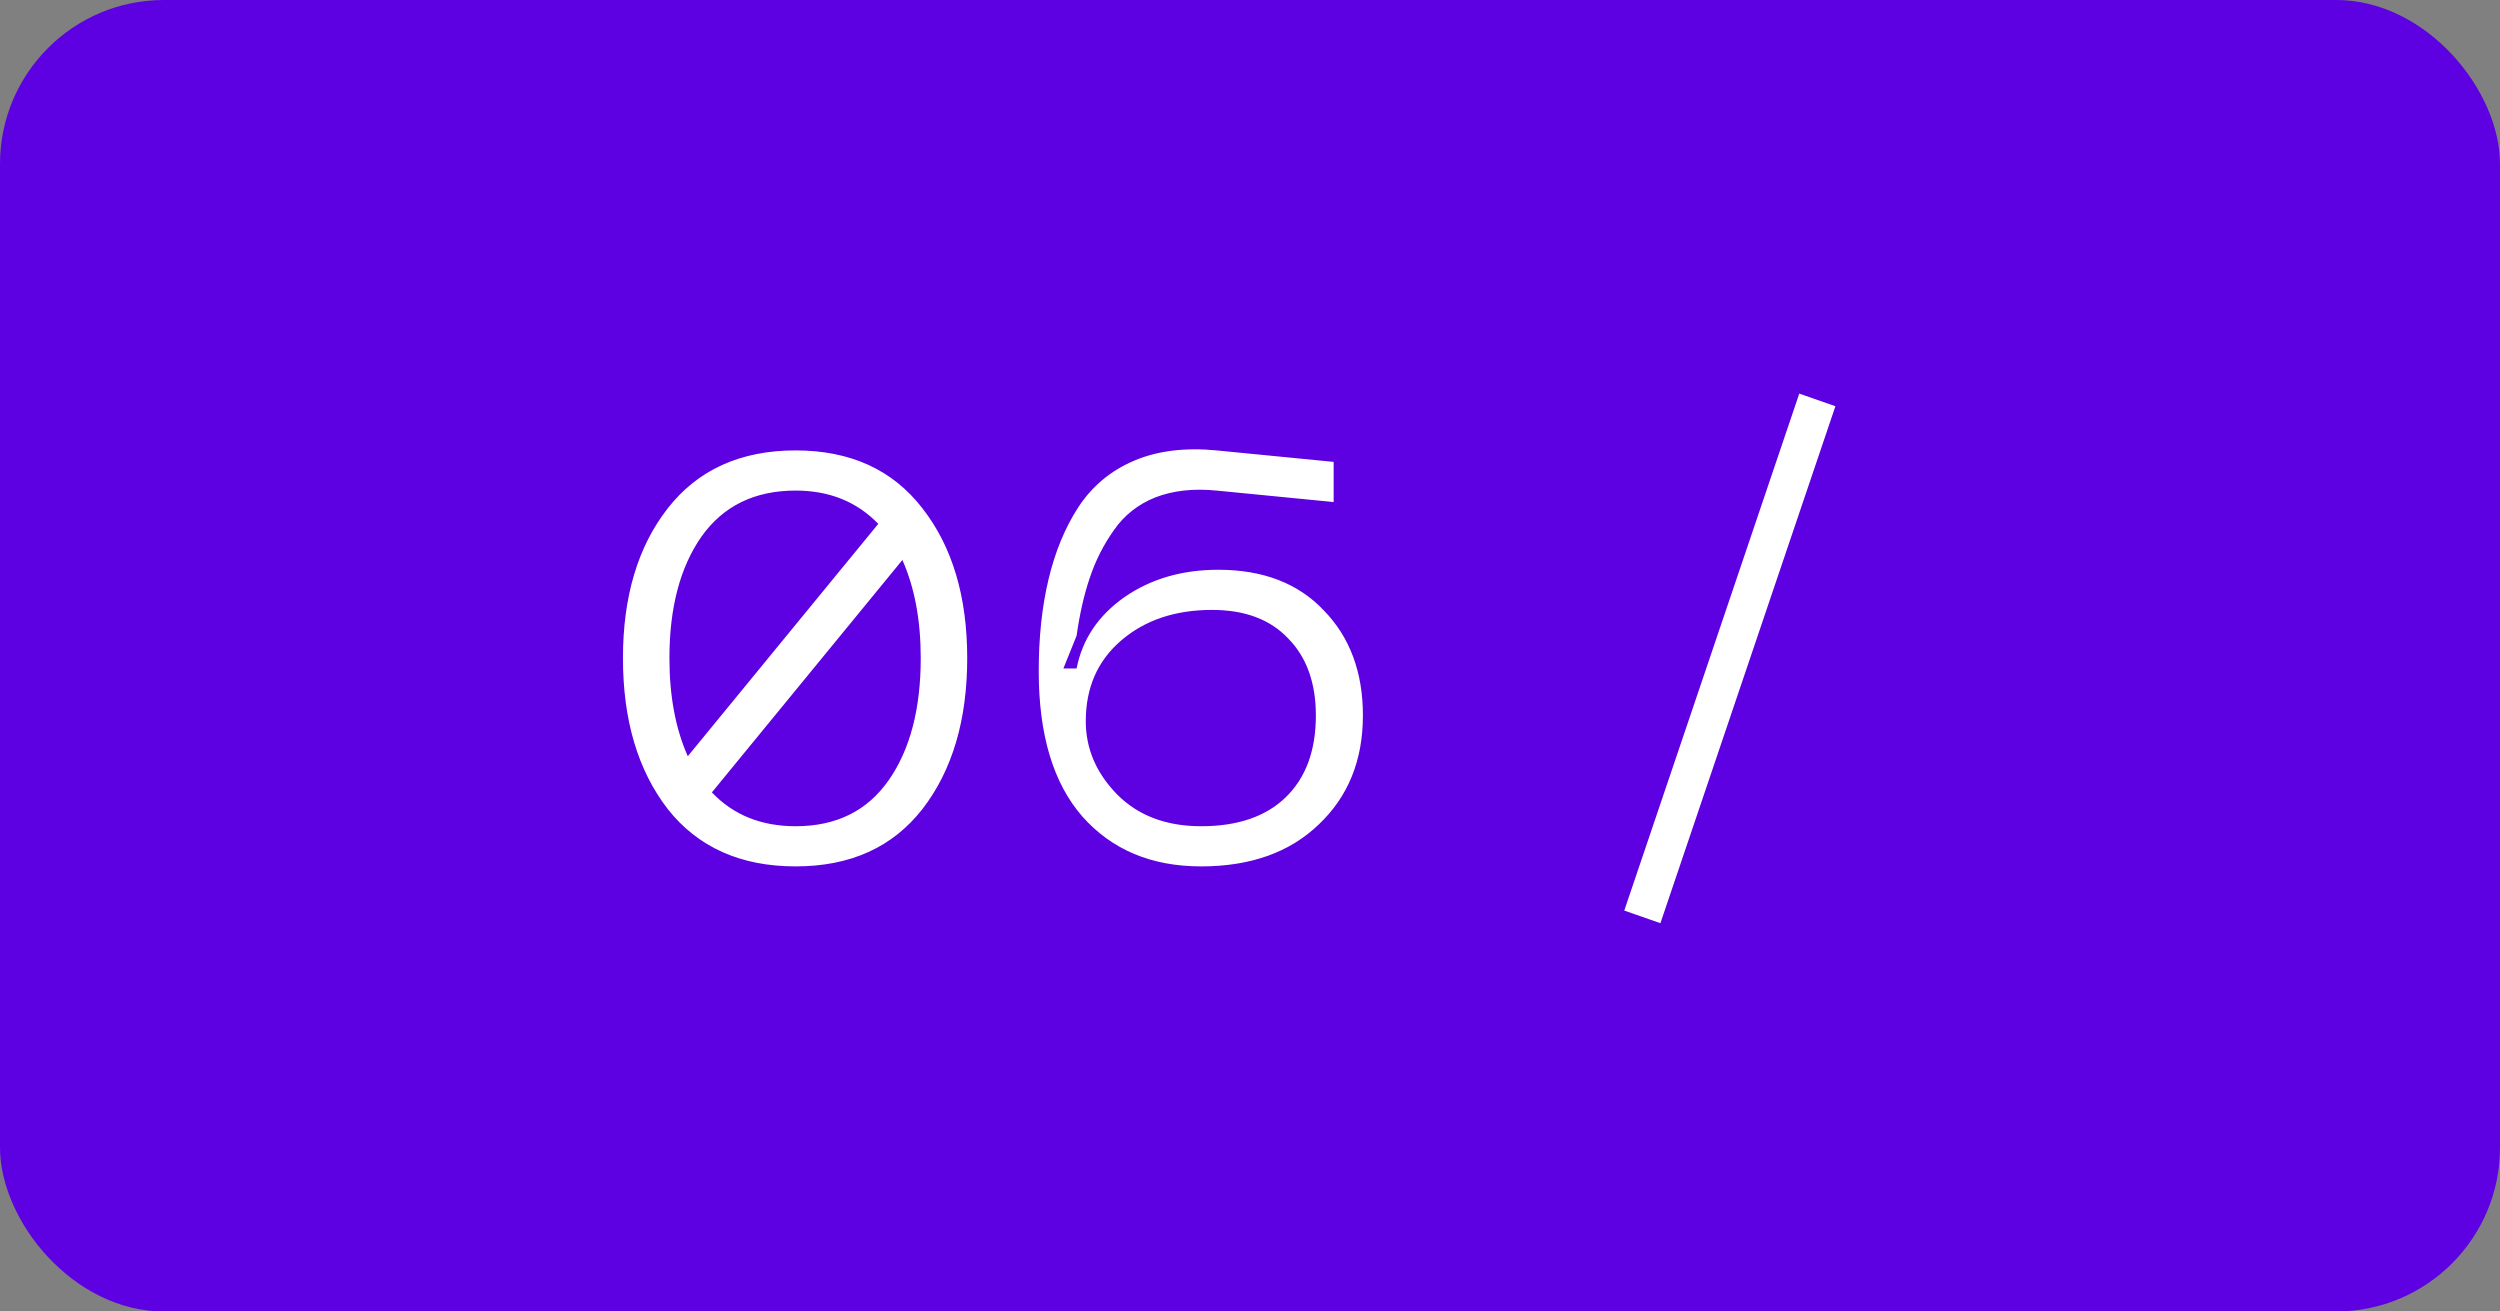
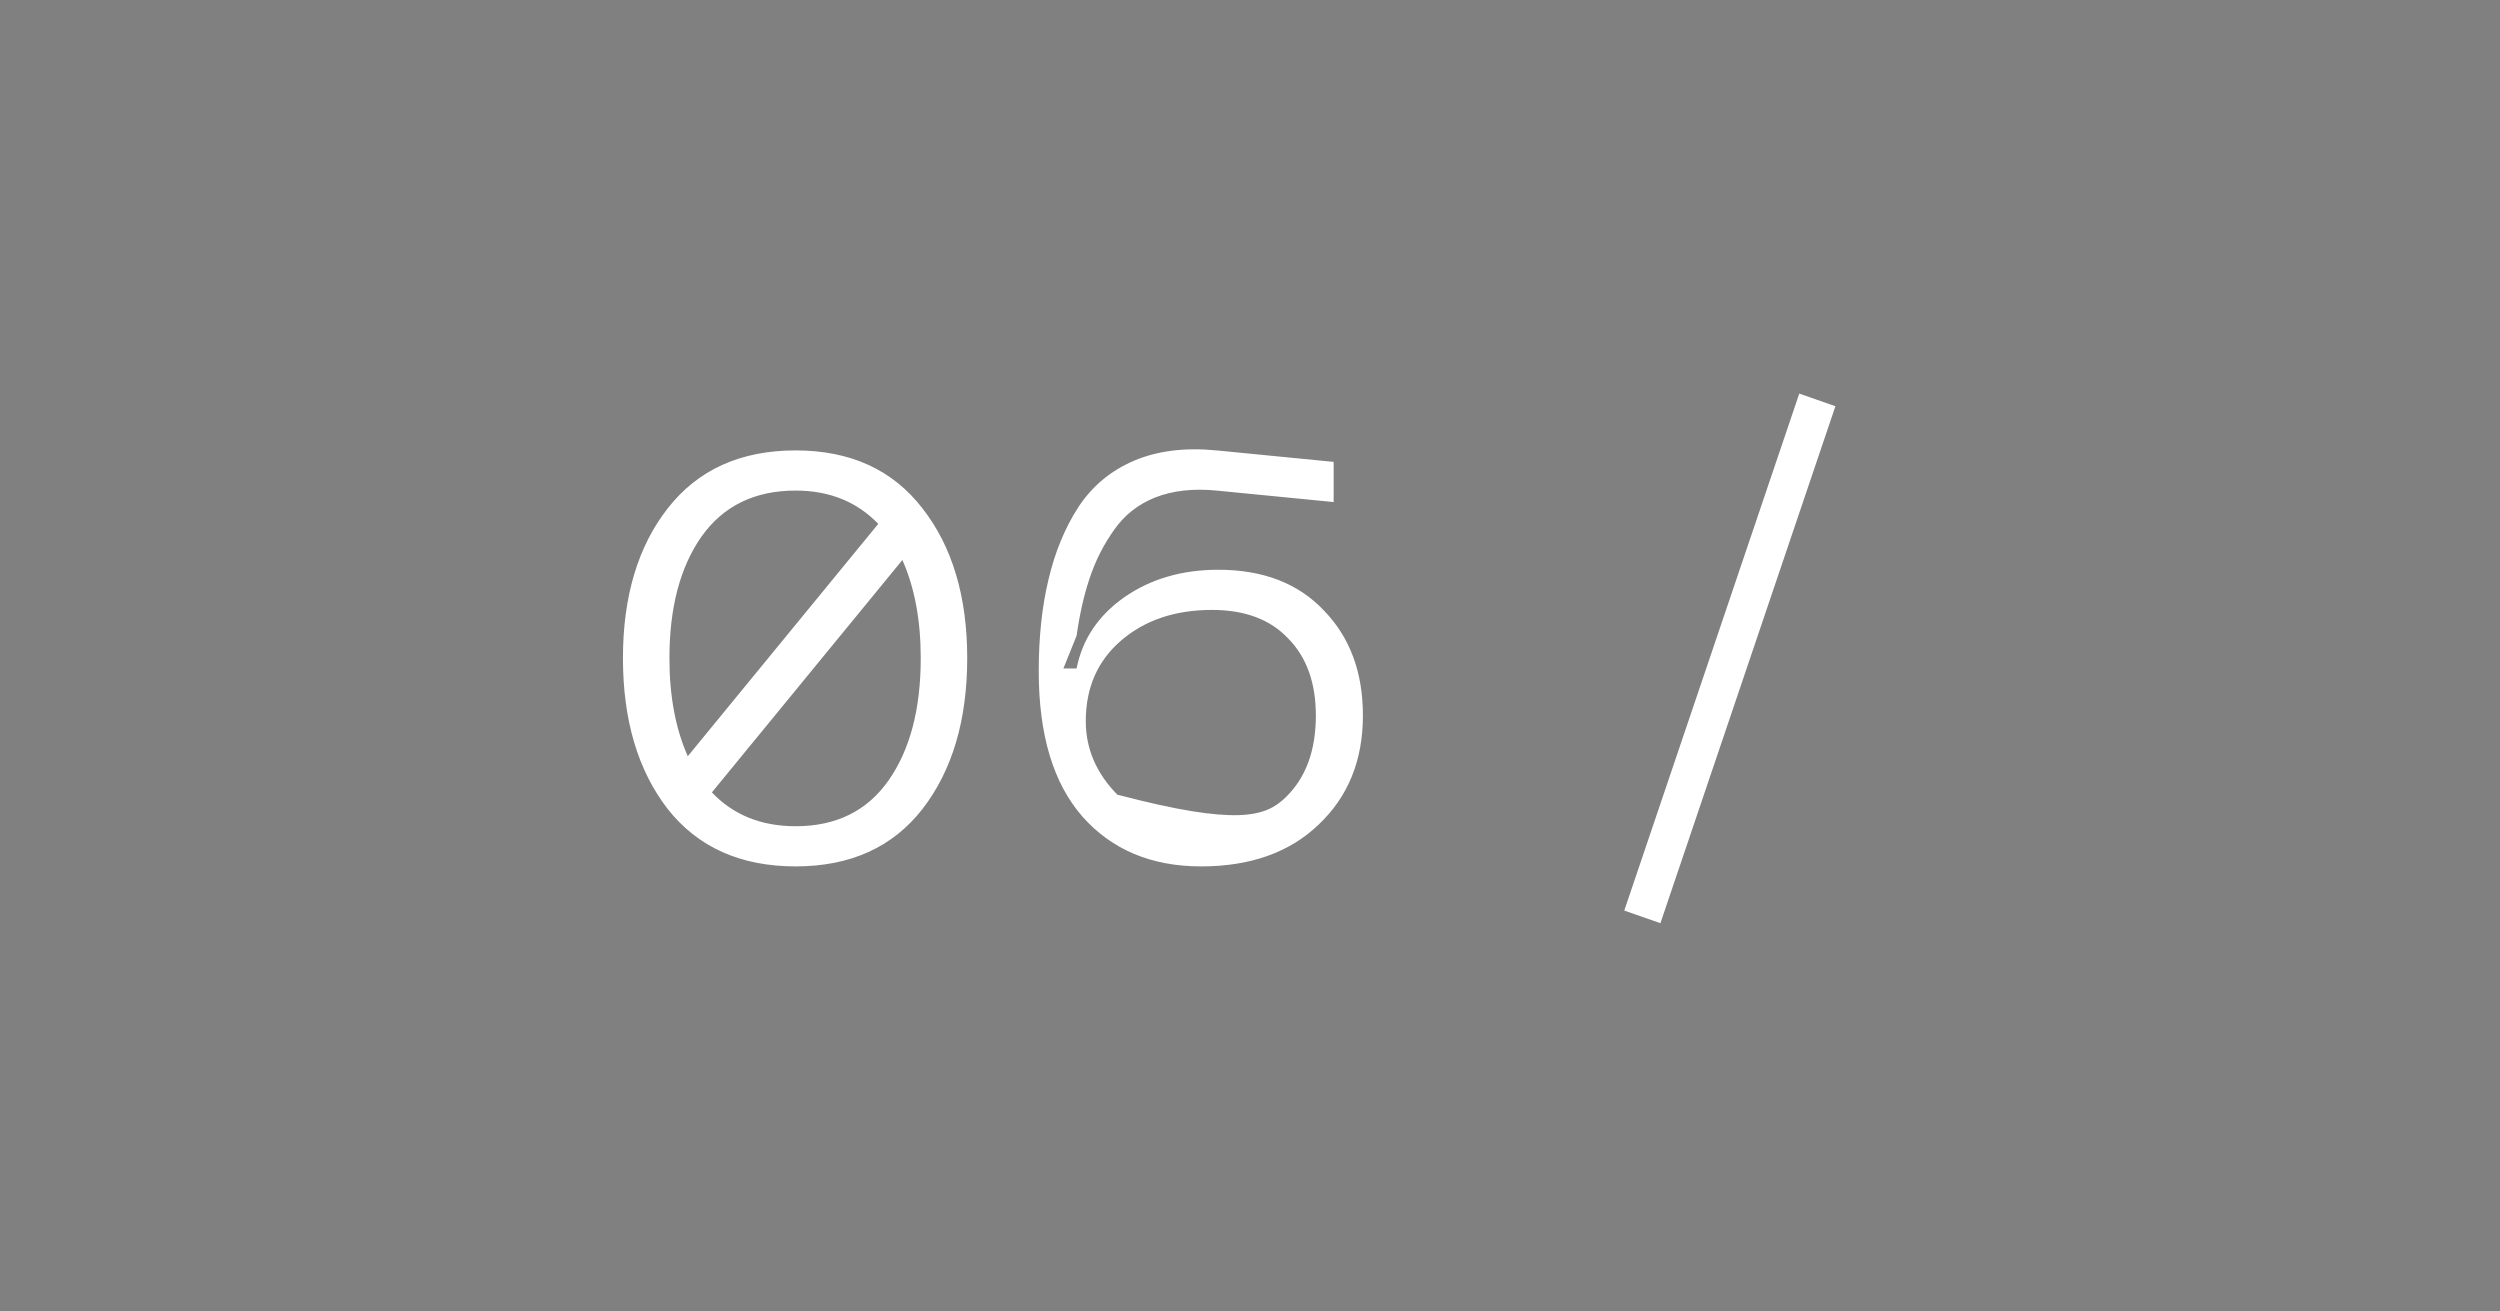
<svg xmlns="http://www.w3.org/2000/svg" width="61" height="32" viewBox="0 0 61 32" fill="none">
  <rect x="0" y="0" width="61" height="32" fill="#808080" stroke="none" />
-   <rect width="61" height="32" rx="4" fill="#5D00E2" />
-   <path d="M19.414 10.99C20.749 10.99 21.78 11.461 22.508 12.404C23.236 13.337 23.6 14.555 23.6 16.058C23.6 17.57 23.236 18.797 22.508 19.74C21.78 20.673 20.749 21.14 19.414 21.14C18.07 21.14 17.029 20.673 16.292 19.74C15.564 18.797 15.2 17.57 15.2 16.058C15.2 14.555 15.564 13.337 16.292 12.404C17.029 11.461 18.07 10.99 19.414 10.99ZM19.414 11.97C18.415 11.97 17.65 12.343 17.118 13.09C16.595 13.837 16.334 14.826 16.334 16.058C16.334 16.982 16.483 17.78 16.782 18.452L21.43 12.782C20.907 12.241 20.235 11.97 19.414 11.97ZM19.414 20.16C20.403 20.16 21.159 19.787 21.682 19.04C22.205 18.293 22.466 17.299 22.466 16.058C22.466 15.134 22.317 14.336 22.018 13.664L17.37 19.334C17.893 19.885 18.574 20.16 19.414 20.16ZM25.345 16.38C25.345 15.549 25.424 14.803 25.583 14.14C25.742 13.468 25.984 12.88 26.311 12.376C26.647 11.863 27.1 11.485 27.669 11.242C28.238 10.999 28.91 10.915 29.685 10.99L32.541 11.27V12.25L29.685 11.97C29.116 11.914 28.616 11.97 28.187 12.138C27.767 12.306 27.431 12.572 27.179 12.936C26.927 13.291 26.731 13.678 26.591 14.098C26.451 14.509 26.344 14.98 26.269 15.512L25.947 16.31H26.269C26.409 15.601 26.796 15.022 27.431 14.574C28.075 14.126 28.84 13.902 29.727 13.902C30.819 13.902 31.678 14.233 32.303 14.896C32.938 15.549 33.255 16.403 33.255 17.458C33.255 18.55 32.896 19.437 32.177 20.118C31.468 20.799 30.511 21.14 29.307 21.14C28.094 21.14 27.128 20.734 26.409 19.922C25.7 19.11 25.345 17.929 25.345 16.38ZM26.493 17.598C26.493 18.27 26.75 18.867 27.263 19.39C27.776 19.903 28.458 20.16 29.307 20.16C30.194 20.16 30.88 19.927 31.365 19.46C31.86 18.984 32.107 18.317 32.107 17.458C32.107 16.665 31.883 16.039 31.435 15.582C30.996 15.115 30.376 14.882 29.573 14.882C28.677 14.882 27.94 15.129 27.361 15.624C26.782 16.119 26.493 16.777 26.493 17.598ZM43.902 9.604L44.784 9.912L40.514 22.526L39.632 22.218L43.902 9.604Z" fill="white" />
+   <path d="M19.414 10.99C20.749 10.99 21.78 11.461 22.508 12.404C23.236 13.337 23.6 14.555 23.6 16.058C23.6 17.57 23.236 18.797 22.508 19.74C21.78 20.673 20.749 21.14 19.414 21.14C18.07 21.14 17.029 20.673 16.292 19.74C15.564 18.797 15.2 17.57 15.2 16.058C15.2 14.555 15.564 13.337 16.292 12.404C17.029 11.461 18.07 10.99 19.414 10.99ZM19.414 11.97C18.415 11.97 17.65 12.343 17.118 13.09C16.595 13.837 16.334 14.826 16.334 16.058C16.334 16.982 16.483 17.78 16.782 18.452L21.43 12.782C20.907 12.241 20.235 11.97 19.414 11.97ZM19.414 20.16C20.403 20.16 21.159 19.787 21.682 19.04C22.205 18.293 22.466 17.299 22.466 16.058C22.466 15.134 22.317 14.336 22.018 13.664L17.37 19.334C17.893 19.885 18.574 20.16 19.414 20.16ZM25.345 16.38C25.345 15.549 25.424 14.803 25.583 14.14C25.742 13.468 25.984 12.88 26.311 12.376C26.647 11.863 27.1 11.485 27.669 11.242C28.238 10.999 28.91 10.915 29.685 10.99L32.541 11.27V12.25L29.685 11.97C29.116 11.914 28.616 11.97 28.187 12.138C27.767 12.306 27.431 12.572 27.179 12.936C26.927 13.291 26.731 13.678 26.591 14.098C26.451 14.509 26.344 14.98 26.269 15.512L25.947 16.31H26.269C26.409 15.601 26.796 15.022 27.431 14.574C28.075 14.126 28.84 13.902 29.727 13.902C30.819 13.902 31.678 14.233 32.303 14.896C32.938 15.549 33.255 16.403 33.255 17.458C33.255 18.55 32.896 19.437 32.177 20.118C31.468 20.799 30.511 21.14 29.307 21.14C28.094 21.14 27.128 20.734 26.409 19.922C25.7 19.11 25.345 17.929 25.345 16.38ZM26.493 17.598C26.493 18.27 26.75 18.867 27.263 19.39C30.194 20.16 30.88 19.927 31.365 19.46C31.86 18.984 32.107 18.317 32.107 17.458C32.107 16.665 31.883 16.039 31.435 15.582C30.996 15.115 30.376 14.882 29.573 14.882C28.677 14.882 27.94 15.129 27.361 15.624C26.782 16.119 26.493 16.777 26.493 17.598ZM43.902 9.604L44.784 9.912L40.514 22.526L39.632 22.218L43.902 9.604Z" fill="white" />
</svg>